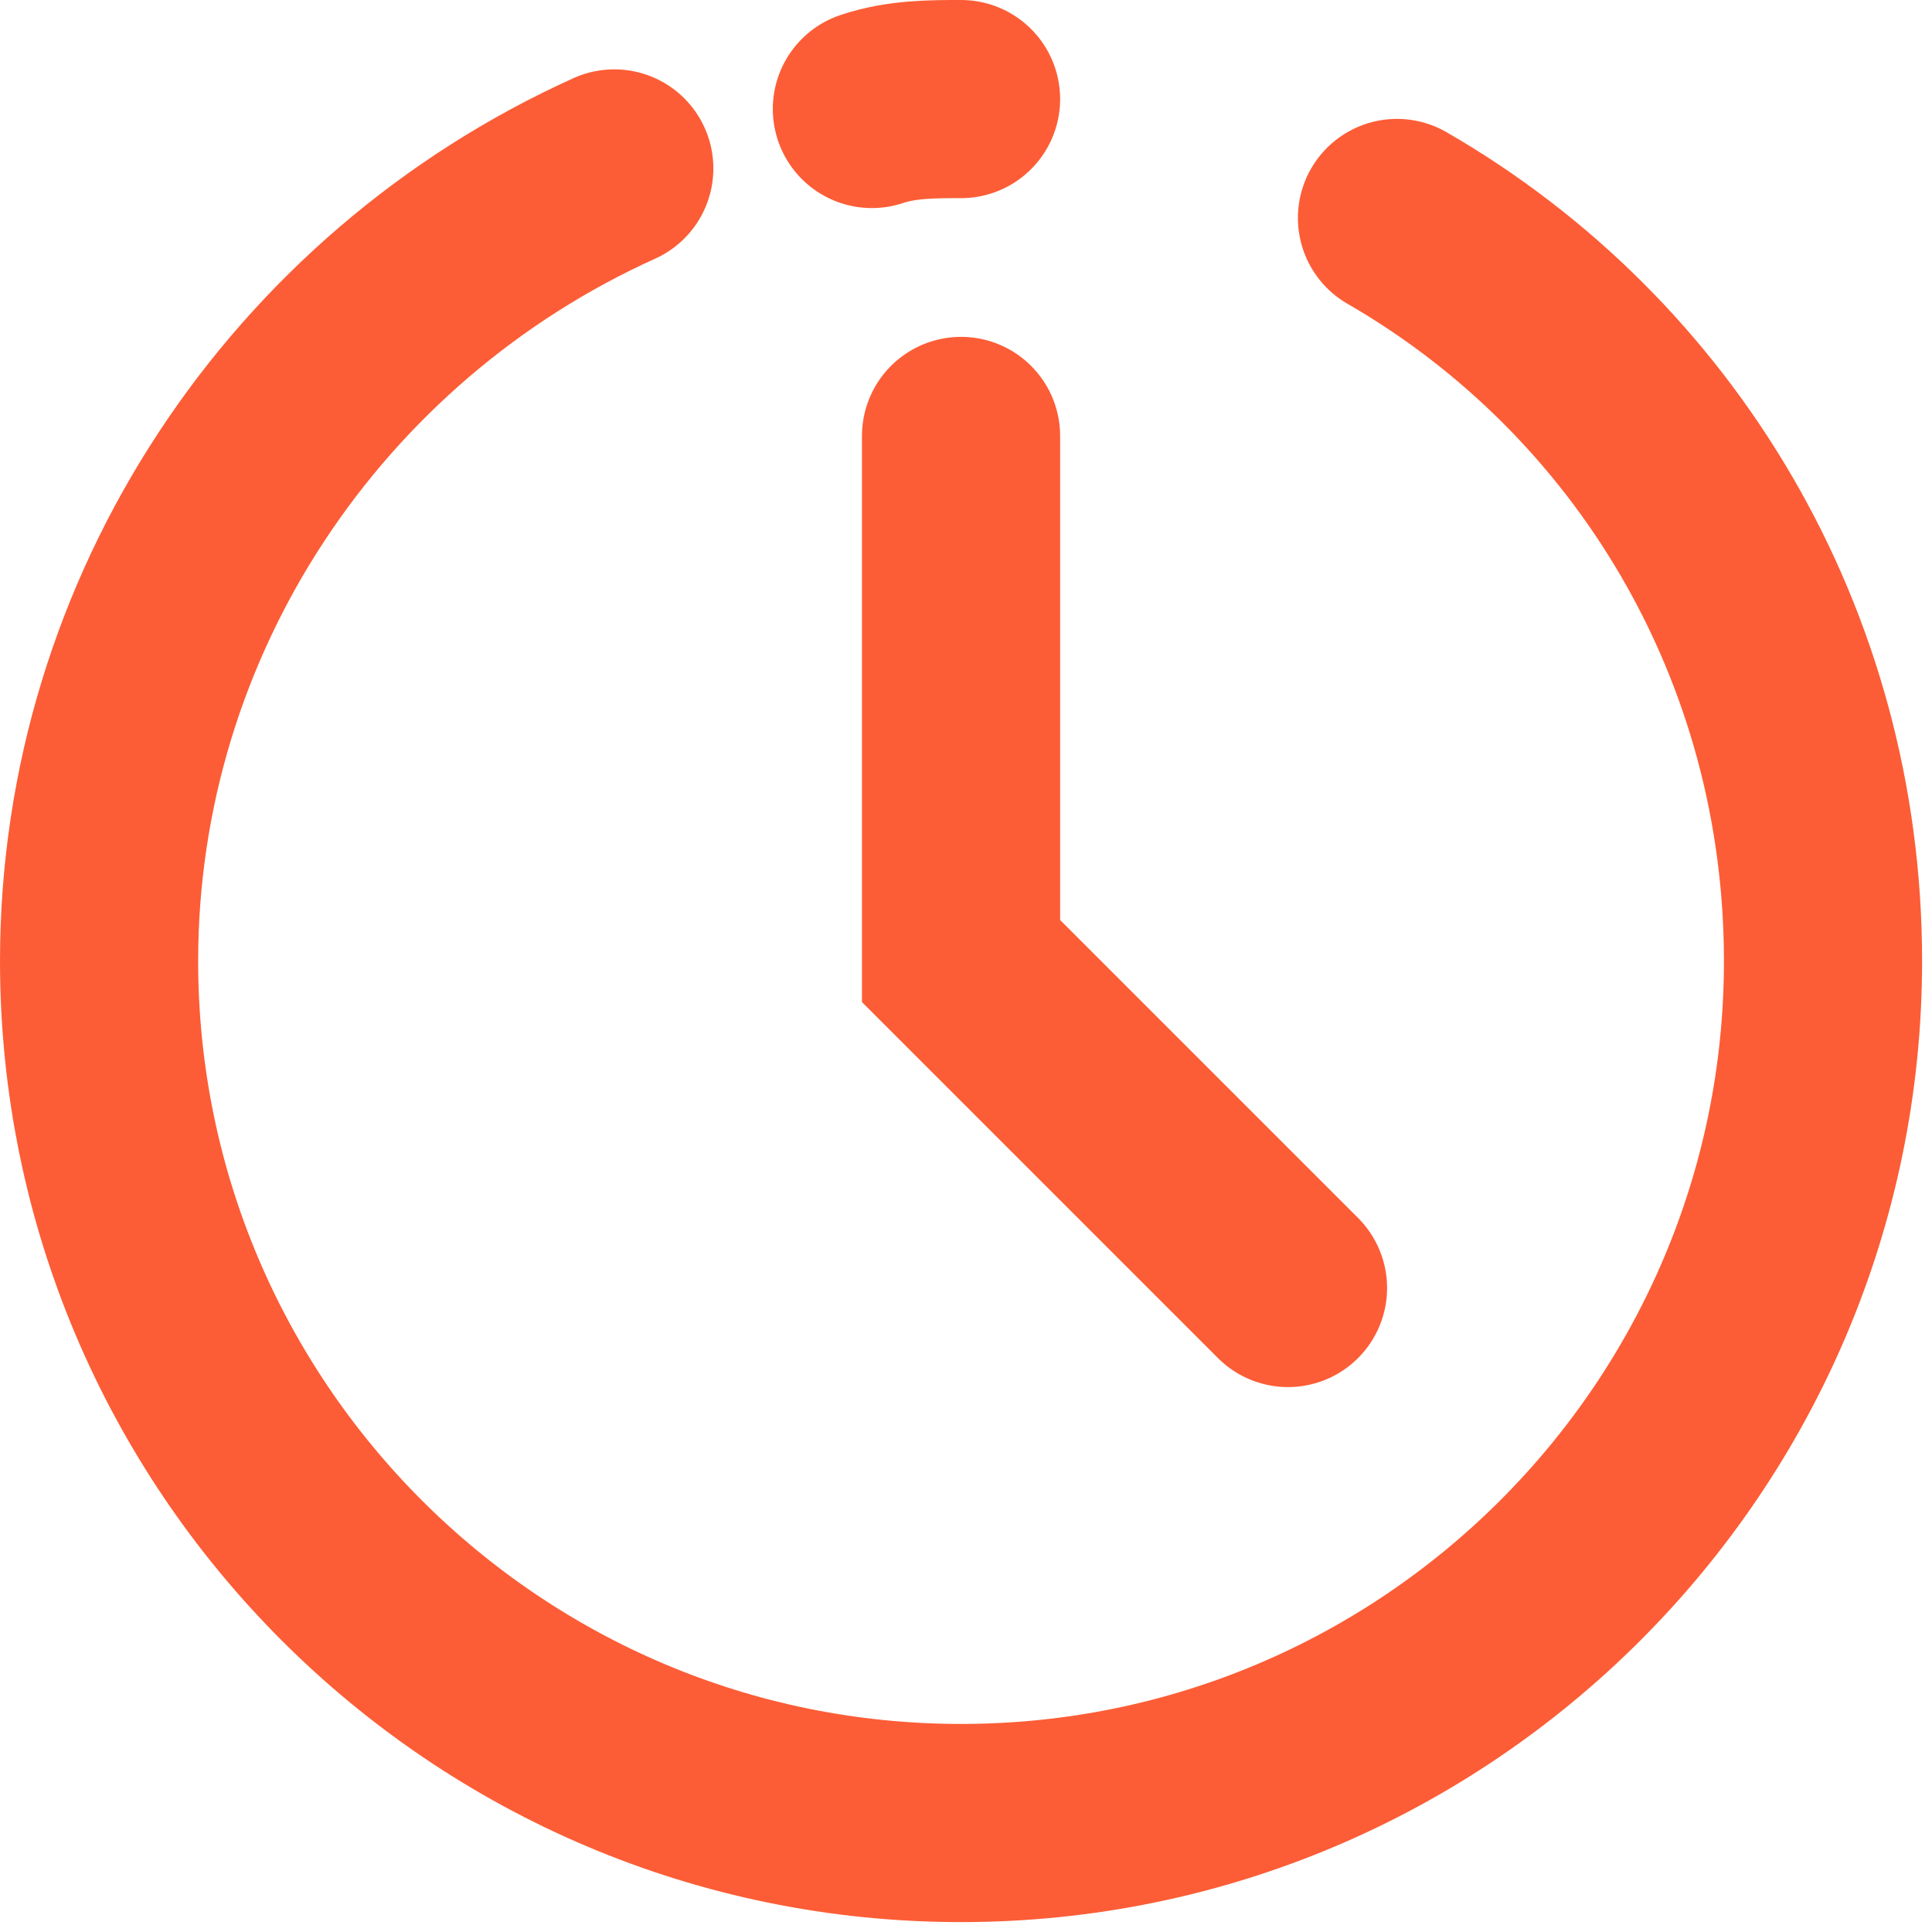
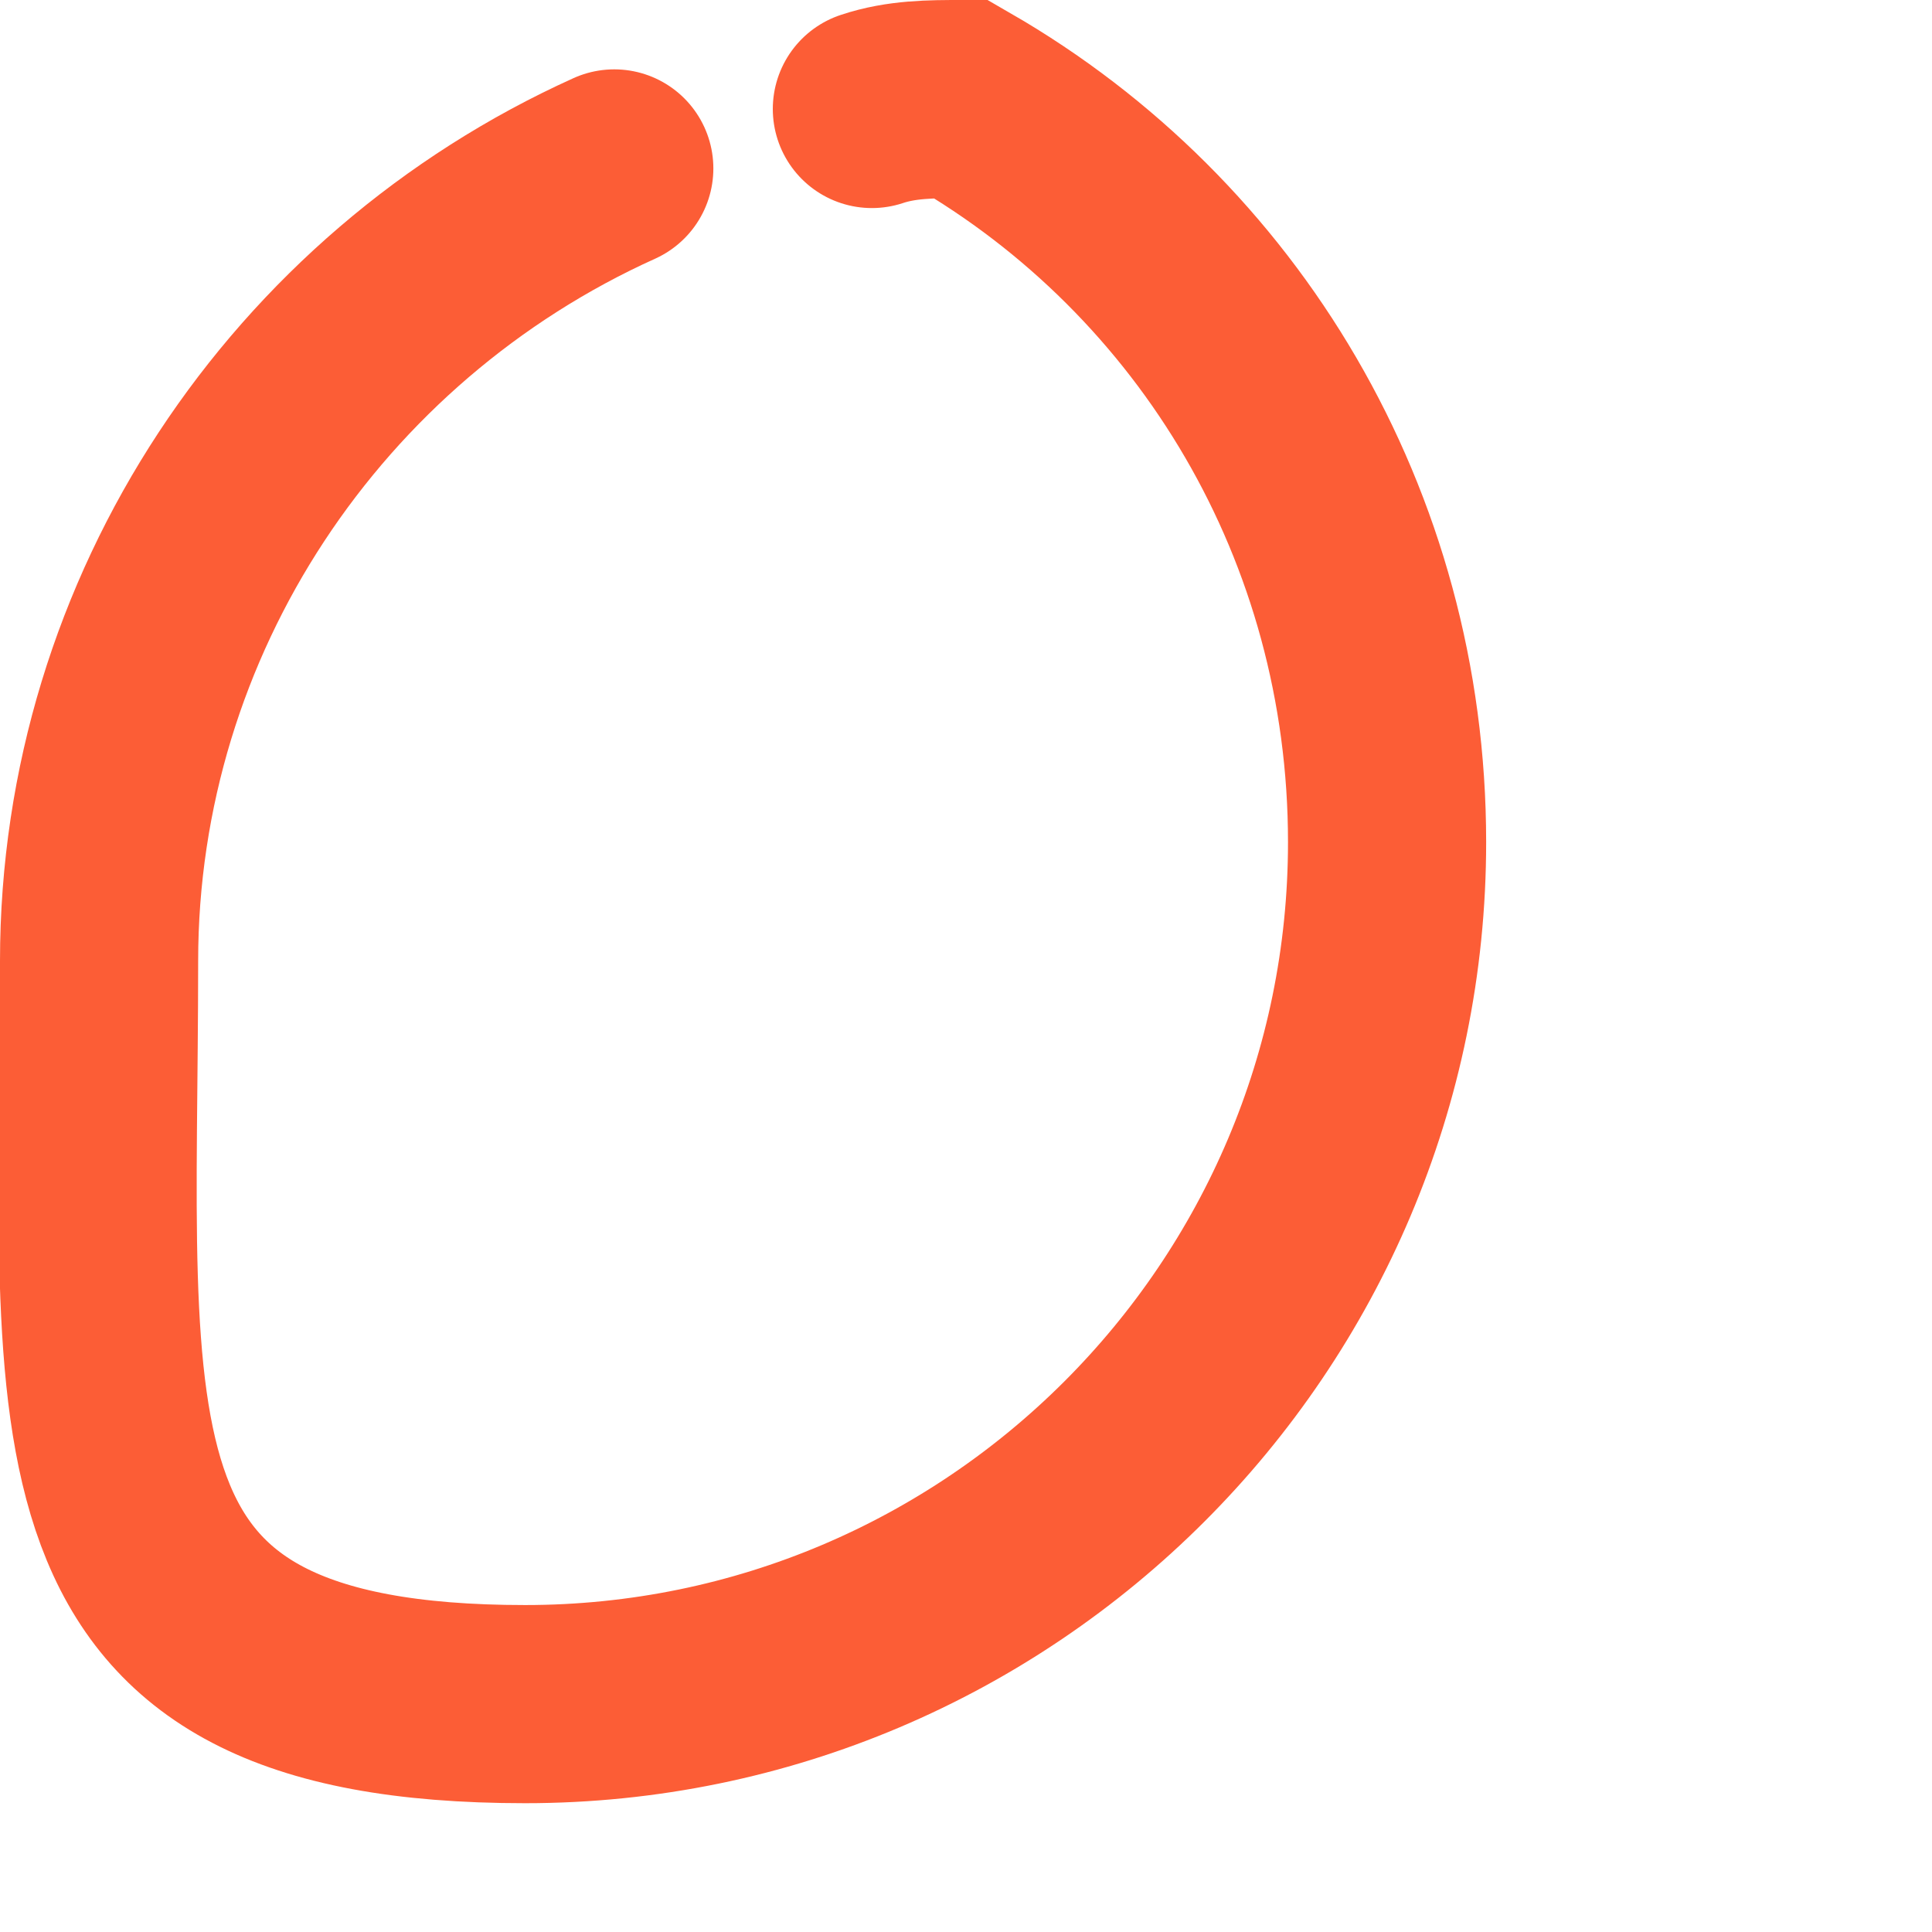
<svg xmlns="http://www.w3.org/2000/svg" version="1.1" id="Calque_1" x="0px" y="0px" viewBox="0 0 19.5 19.5" style="enable-background:new 0 0 19.5 19.5;" xml:space="preserve">
  <style type="text/css">
	.st0{fill:none;stroke:#FC5D36;stroke-width:2;stroke-linecap:round;stroke-miterlimit:10;}
</style>
  <g>
-     <path class="st0" d="M8.8,1.1C9.1,1,9.4,1,9.7,1 M14.1,2.2c2.6,1.5,4.3,4.3,4.3,7.5c0,4.8-3.9,8.7-8.7,8.7S1,14.5,1,9.7   c0-3.5,2.1-6.6,5.2-8 M14.1,2.2 M9.7,1" />
+     <path class="st0" d="M8.8,1.1C9.1,1,9.4,1,9.7,1 c2.6,1.5,4.3,4.3,4.3,7.5c0,4.8-3.9,8.7-8.7,8.7S1,14.5,1,9.7   c0-3.5,2.1-6.6,5.2-8 M14.1,2.2 M9.7,1" />
  </g>
-   <polyline class="st0" points="13,13 9.7,9.7 9.7,4.4 " />
</svg>